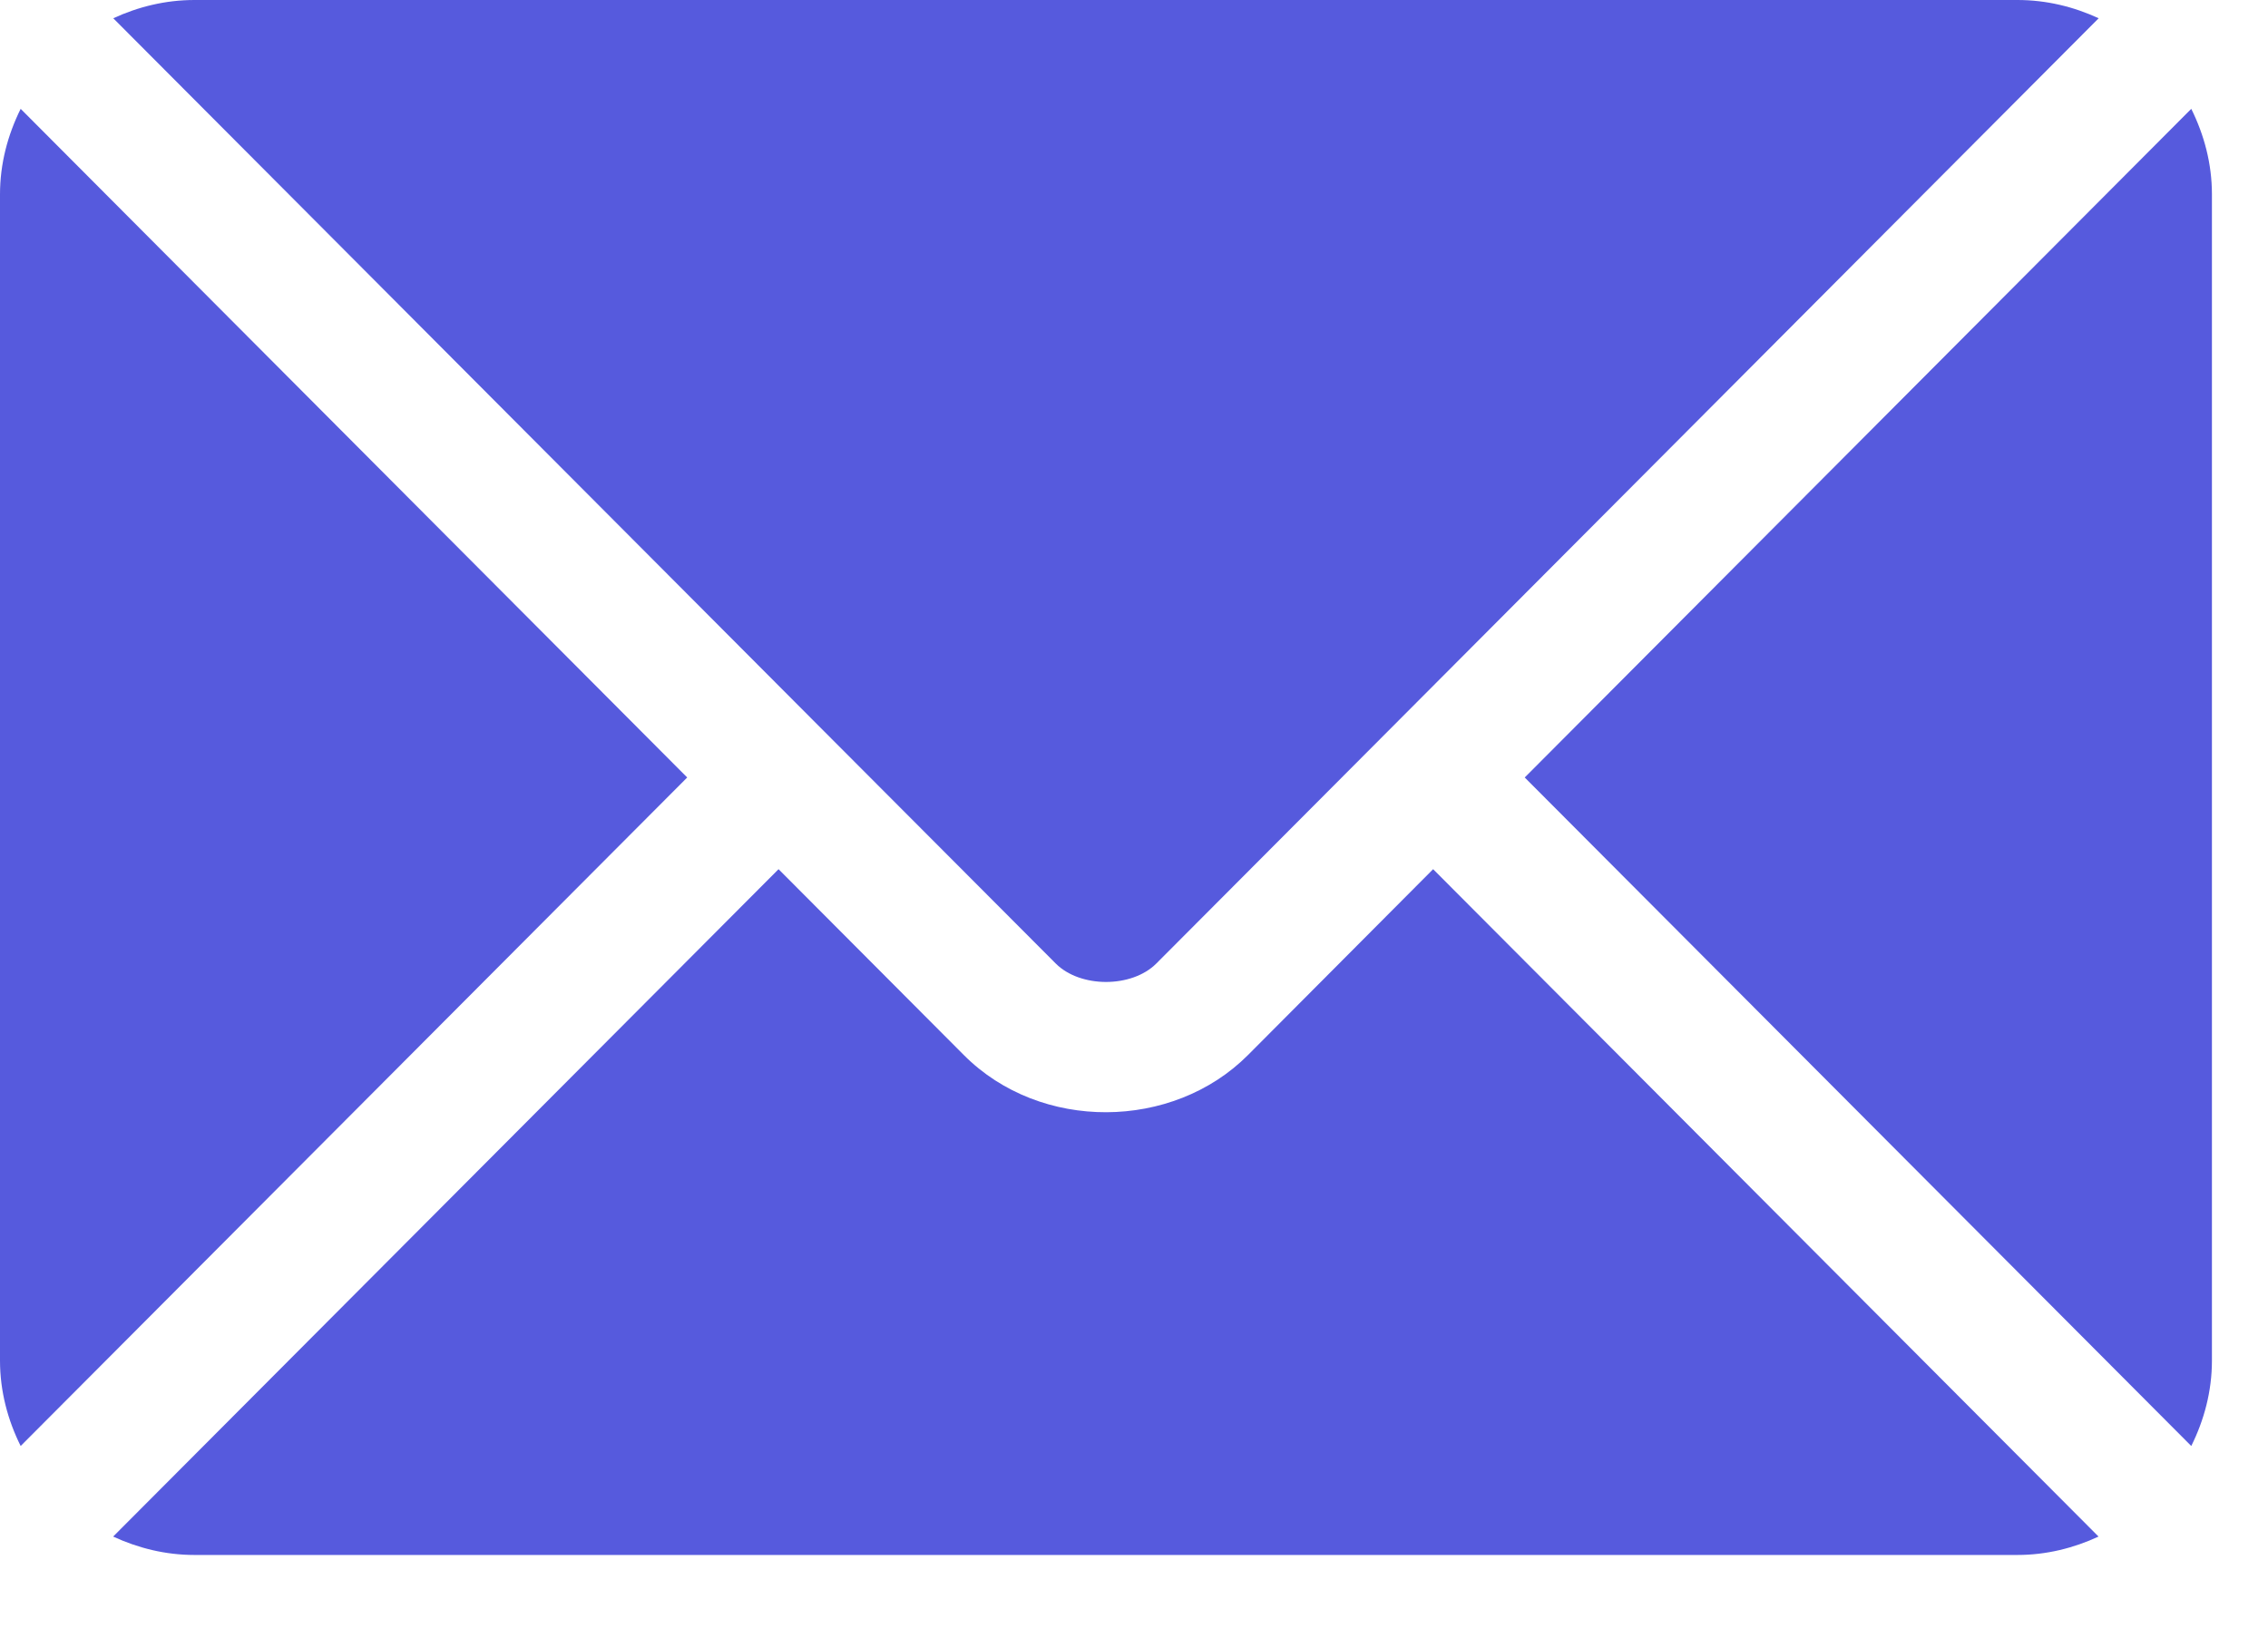
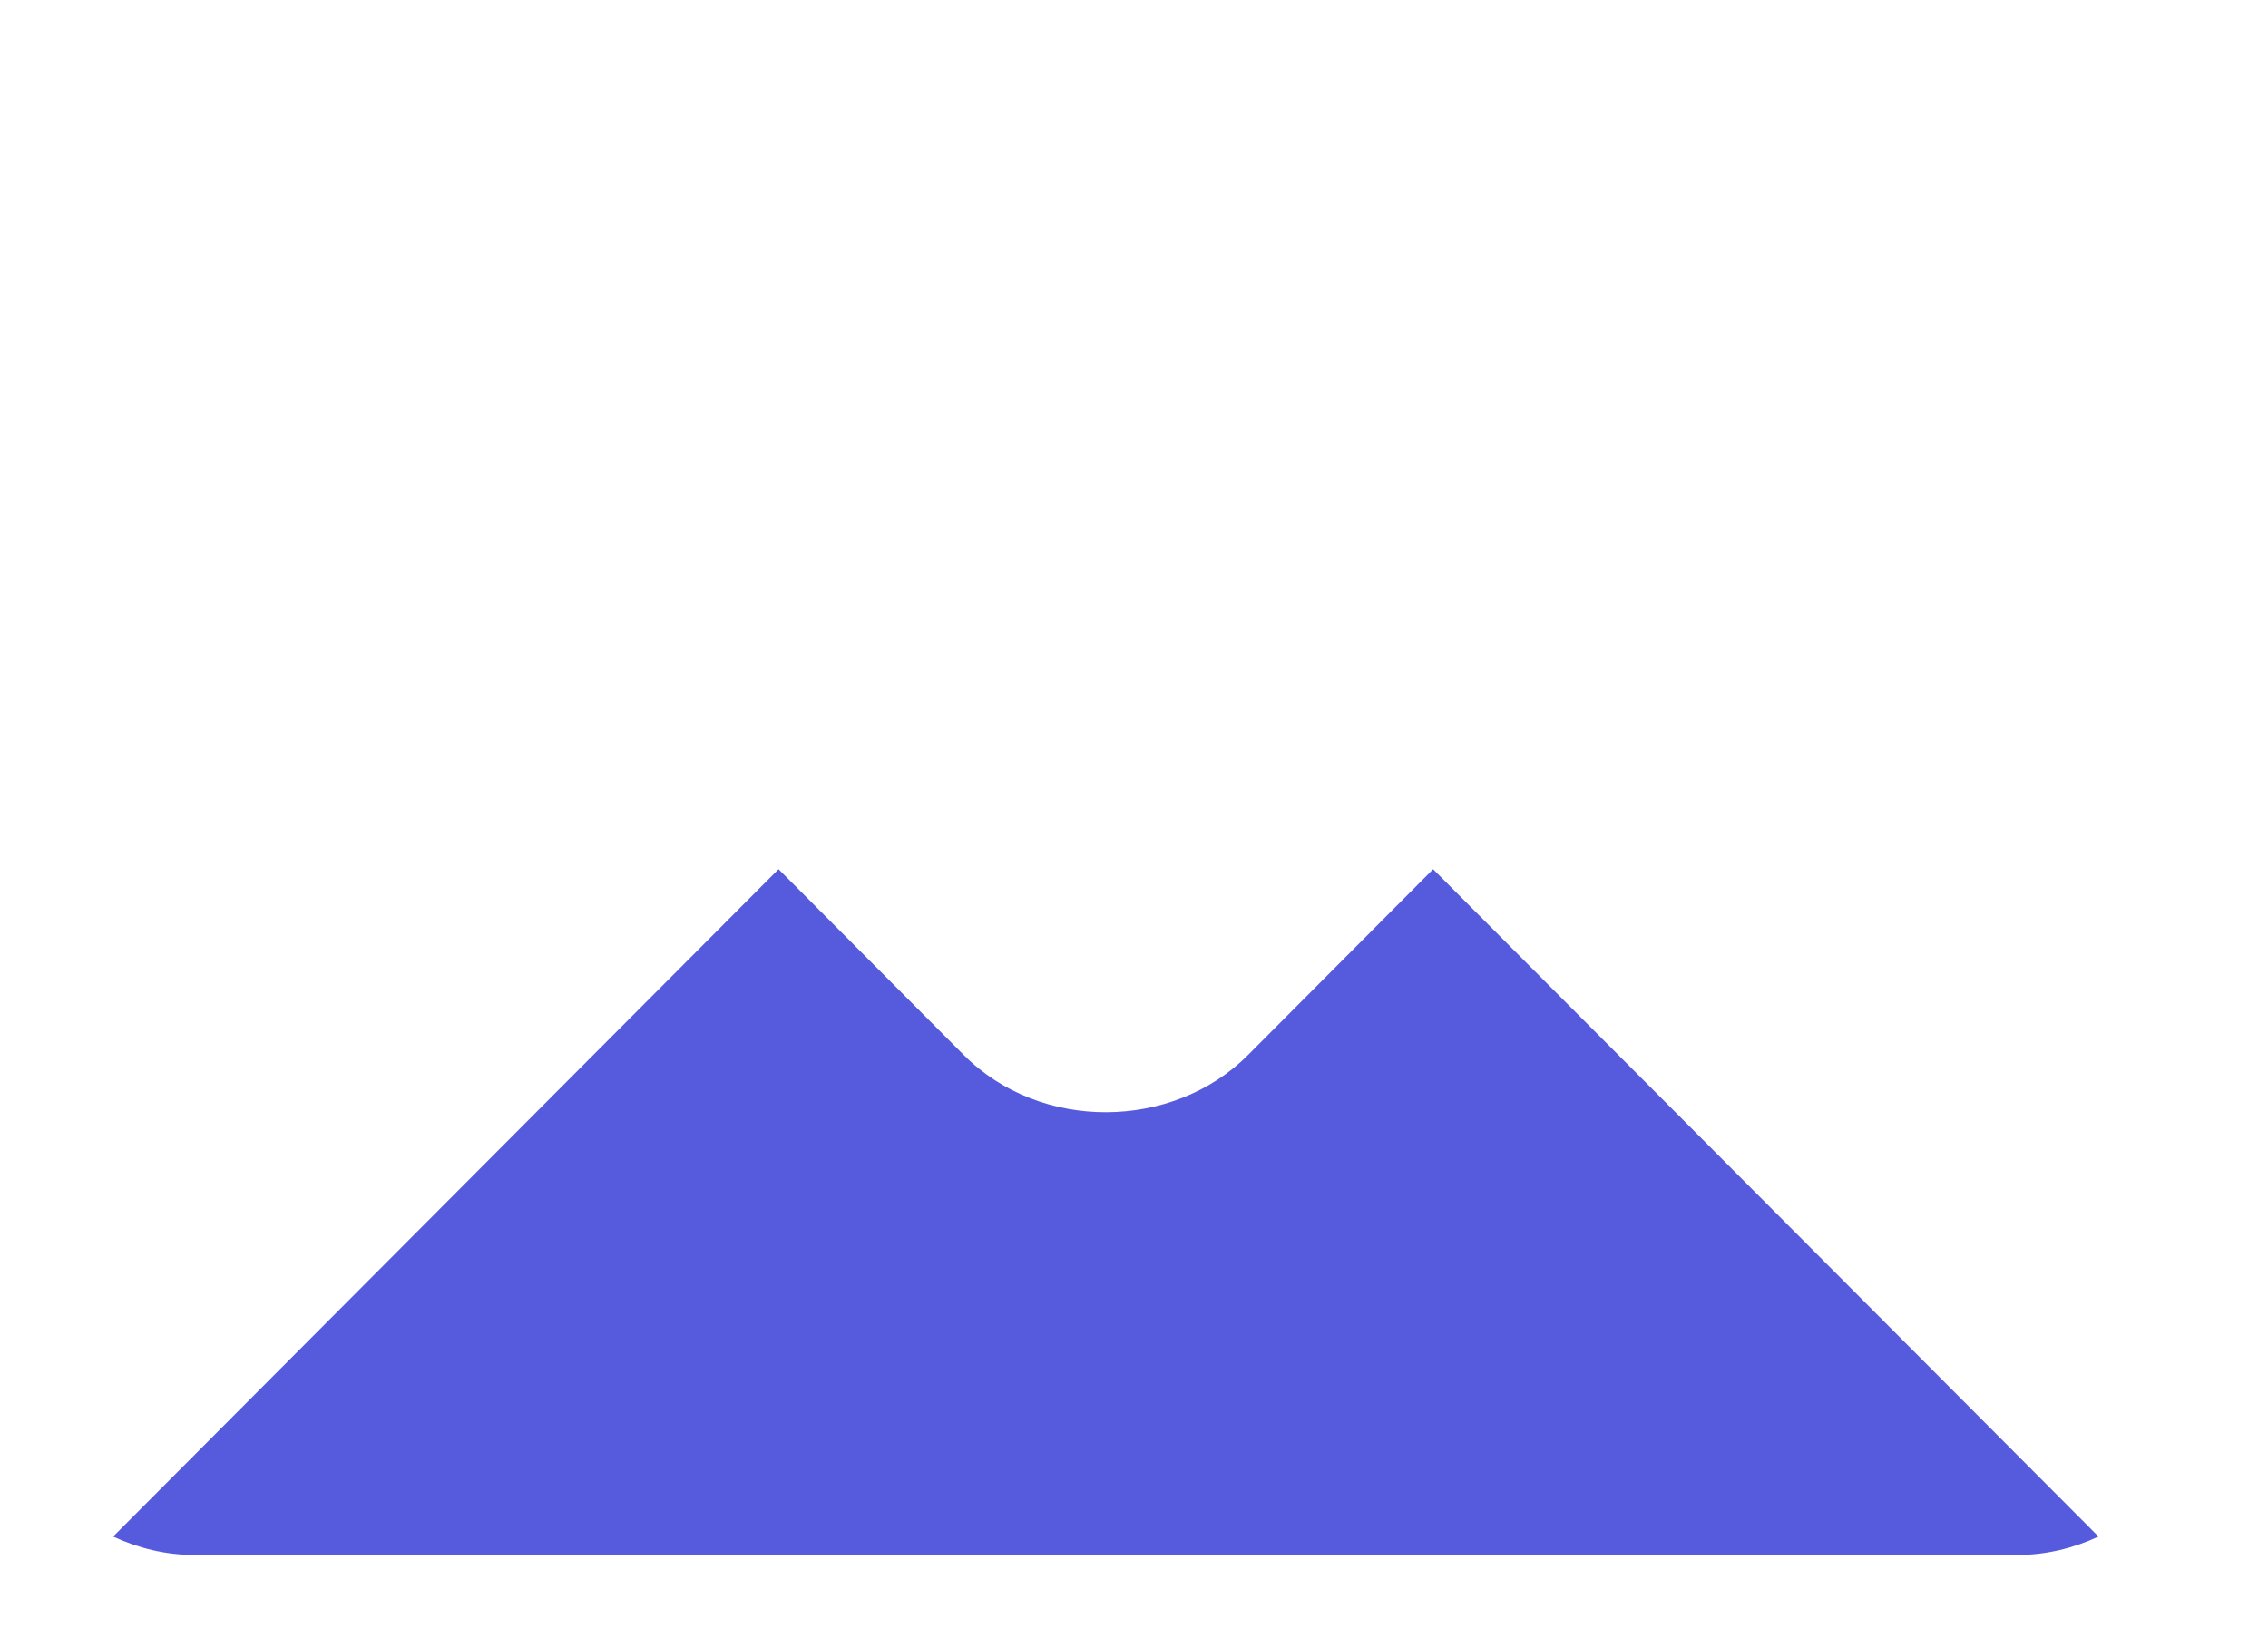
<svg xmlns="http://www.w3.org/2000/svg" width="18" height="13" viewBox="0 0 18 13" fill="none">
  <path d="M11.374 6.9L9.904 8.376C9.308 8.974 8.259 8.987 7.65 8.376L6.179 6.9L0.898 12.198C1.095 12.289 1.312 12.344 1.542 12.344H16.012C16.242 12.344 16.459 12.289 16.655 12.198L11.374 6.9Z" fill="#565ADD" />
-   <path d="M16.012 0H1.543C1.313 0 1.096 0.054 0.899 0.145L6.542 5.807C6.543 5.807 6.543 5.807 6.543 5.808C6.544 5.808 6.544 5.808 6.544 5.809L8.379 7.649C8.574 7.844 8.982 7.844 9.177 7.649L11.011 5.809C11.011 5.809 11.011 5.808 11.012 5.808C11.012 5.808 11.013 5.807 11.013 5.807L16.656 0.145C16.459 0.054 16.243 0 16.012 0ZM0.164 0.864C0.062 1.07 0 1.298 0 1.543V10.801C0 11.045 0.062 11.274 0.164 11.479L5.454 6.172L0.164 0.864ZM17.391 0.864L12.101 6.172L17.391 11.479C17.493 11.274 17.555 11.045 17.555 10.801V1.543C17.555 1.298 17.493 1.07 17.391 0.864Z" fill="#565ADD" />
</svg>